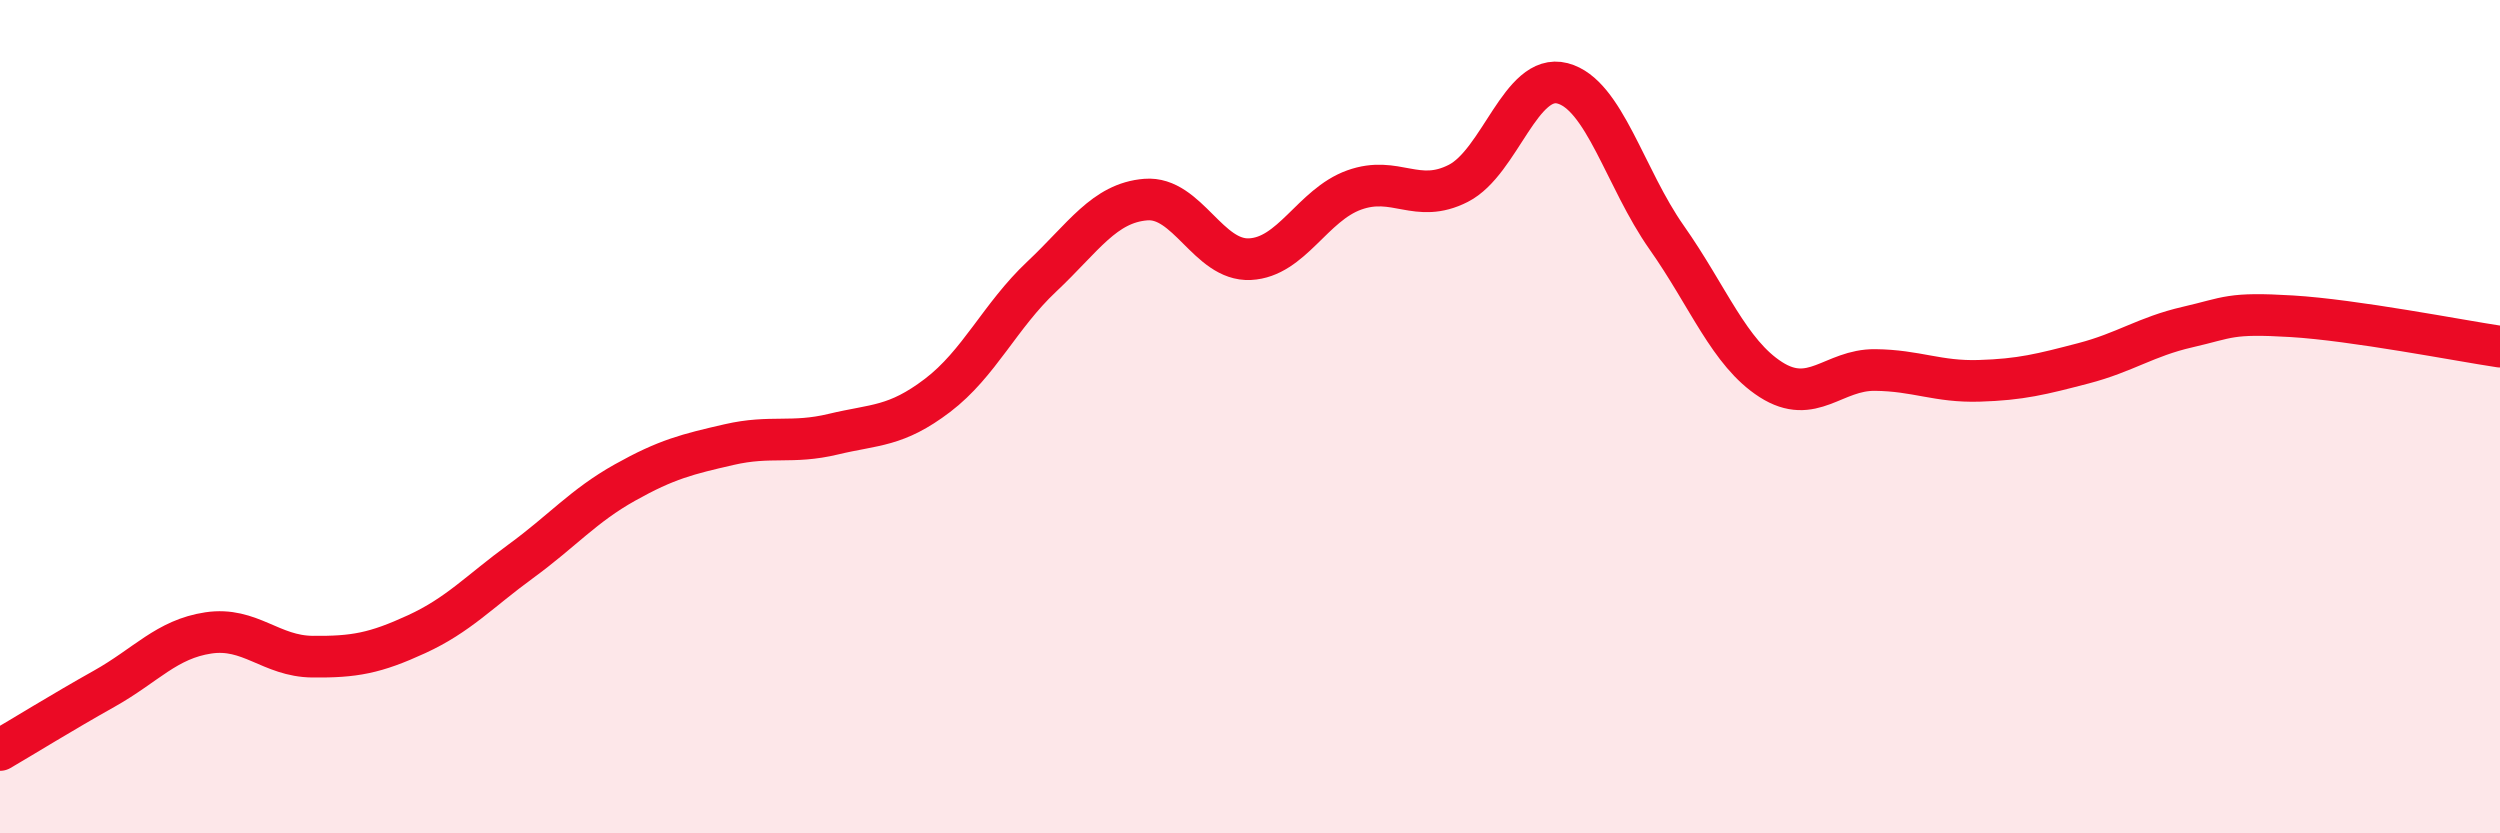
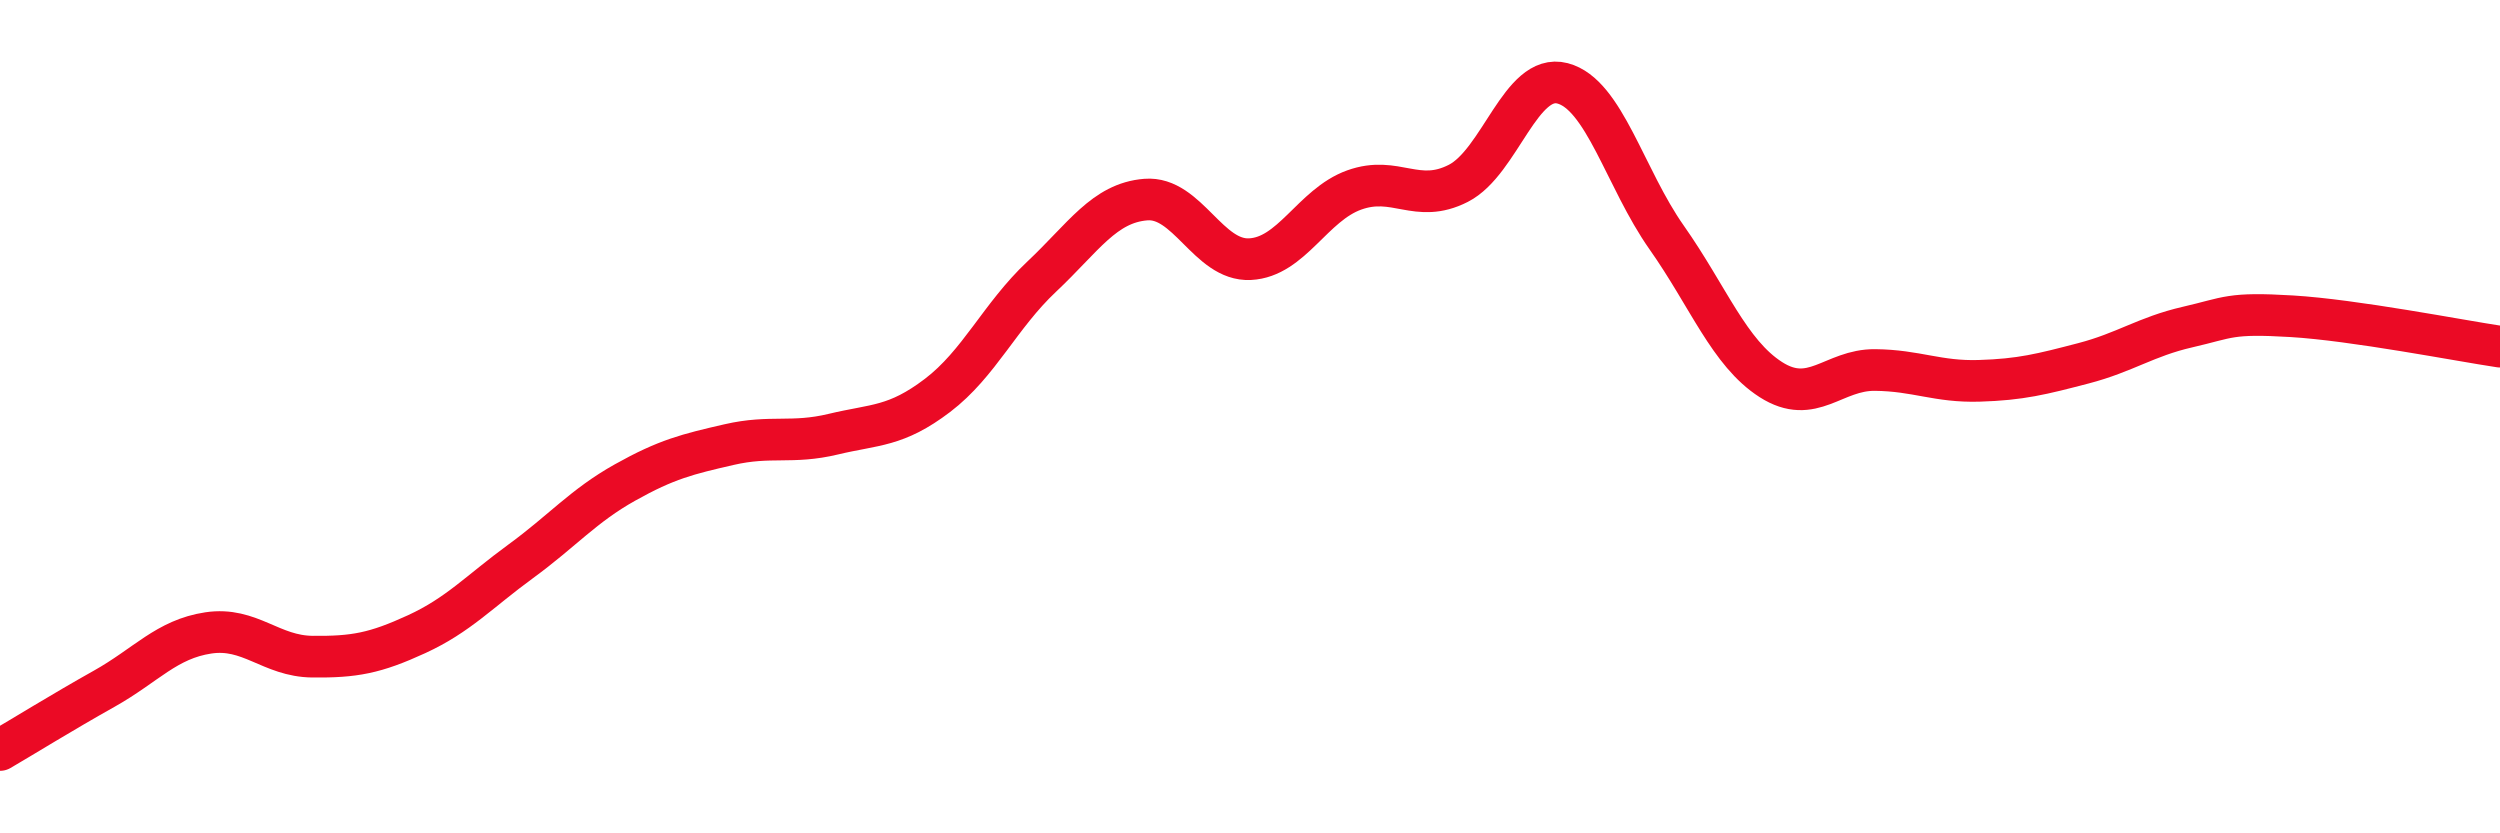
<svg xmlns="http://www.w3.org/2000/svg" width="60" height="20" viewBox="0 0 60 20">
-   <path d="M 0,18 C 0.5,17.71 1.5,17.09 2.5,16.53 C 3.5,15.97 4,15.34 5,15.19 C 6,15.04 6.5,15.75 7.5,15.76 C 8.5,15.77 9,15.68 10,15.22 C 11,14.76 11.5,14.2 12.5,13.47 C 13.5,12.74 14,12.14 15,11.58 C 16,11.02 16.5,10.9 17.5,10.67 C 18.5,10.44 19,10.66 20,10.42 C 21,10.18 21.5,10.25 22.5,9.49 C 23.5,8.73 24,7.58 25,6.64 C 26,5.7 26.5,4.87 27.5,4.79 C 28.5,4.71 29,6.27 30,6.22 C 31,6.17 31.5,4.92 32.5,4.56 C 33.5,4.2 34,4.91 35,4.4 C 36,3.89 36.5,1.74 37.5,2 C 38.5,2.26 39,4.28 40,5.7 C 41,7.12 41.5,8.47 42.5,9.11 C 43.5,9.75 44,8.87 45,8.88 C 46,8.89 46.5,9.17 47.5,9.14 C 48.5,9.11 49,8.98 50,8.72 C 51,8.46 51.5,8.08 52.5,7.85 C 53.5,7.62 53.5,7.5 55,7.59 C 56.5,7.68 59,8.17 60,8.32L60 20L0 20Z" fill="#EB0A25" opacity="0.1" stroke-linecap="round" stroke-linejoin="round" />
  <path d="M 0,18 C 0.5,17.71 1.5,17.09 2.5,16.53 C 3.5,15.97 4,15.34 5,15.19 C 6,15.04 6.5,15.75 7.5,15.76 C 8.5,15.77 9,15.68 10,15.22 C 11,14.76 11.5,14.2 12.5,13.47 C 13.5,12.74 14,12.14 15,11.58 C 16,11.02 16.5,10.9 17.5,10.67 C 18.5,10.44 19,10.66 20,10.42 C 21,10.18 21.5,10.25 22.5,9.49 C 23.5,8.73 24,7.58 25,6.64 C 26,5.7 26.5,4.87 27.5,4.79 C 28.5,4.71 29,6.27 30,6.22 C 31,6.17 31.5,4.92 32.5,4.56 C 33.5,4.2 34,4.91 35,4.4 C 36,3.89 36.5,1.74 37.5,2 C 38.5,2.26 39,4.28 40,5.7 C 41,7.12 41.5,8.47 42.5,9.11 C 43.5,9.75 44,8.87 45,8.88 C 46,8.89 46.5,9.17 47.5,9.14 C 48.5,9.11 49,8.98 50,8.72 C 51,8.46 51.5,8.08 52.5,7.85 C 53.5,7.62 53.5,7.5 55,7.59 C 56.5,7.68 59,8.17 60,8.32" stroke="#EB0A25" stroke-width="1" fill="none" stroke-linecap="round" stroke-linejoin="round" />
</svg>